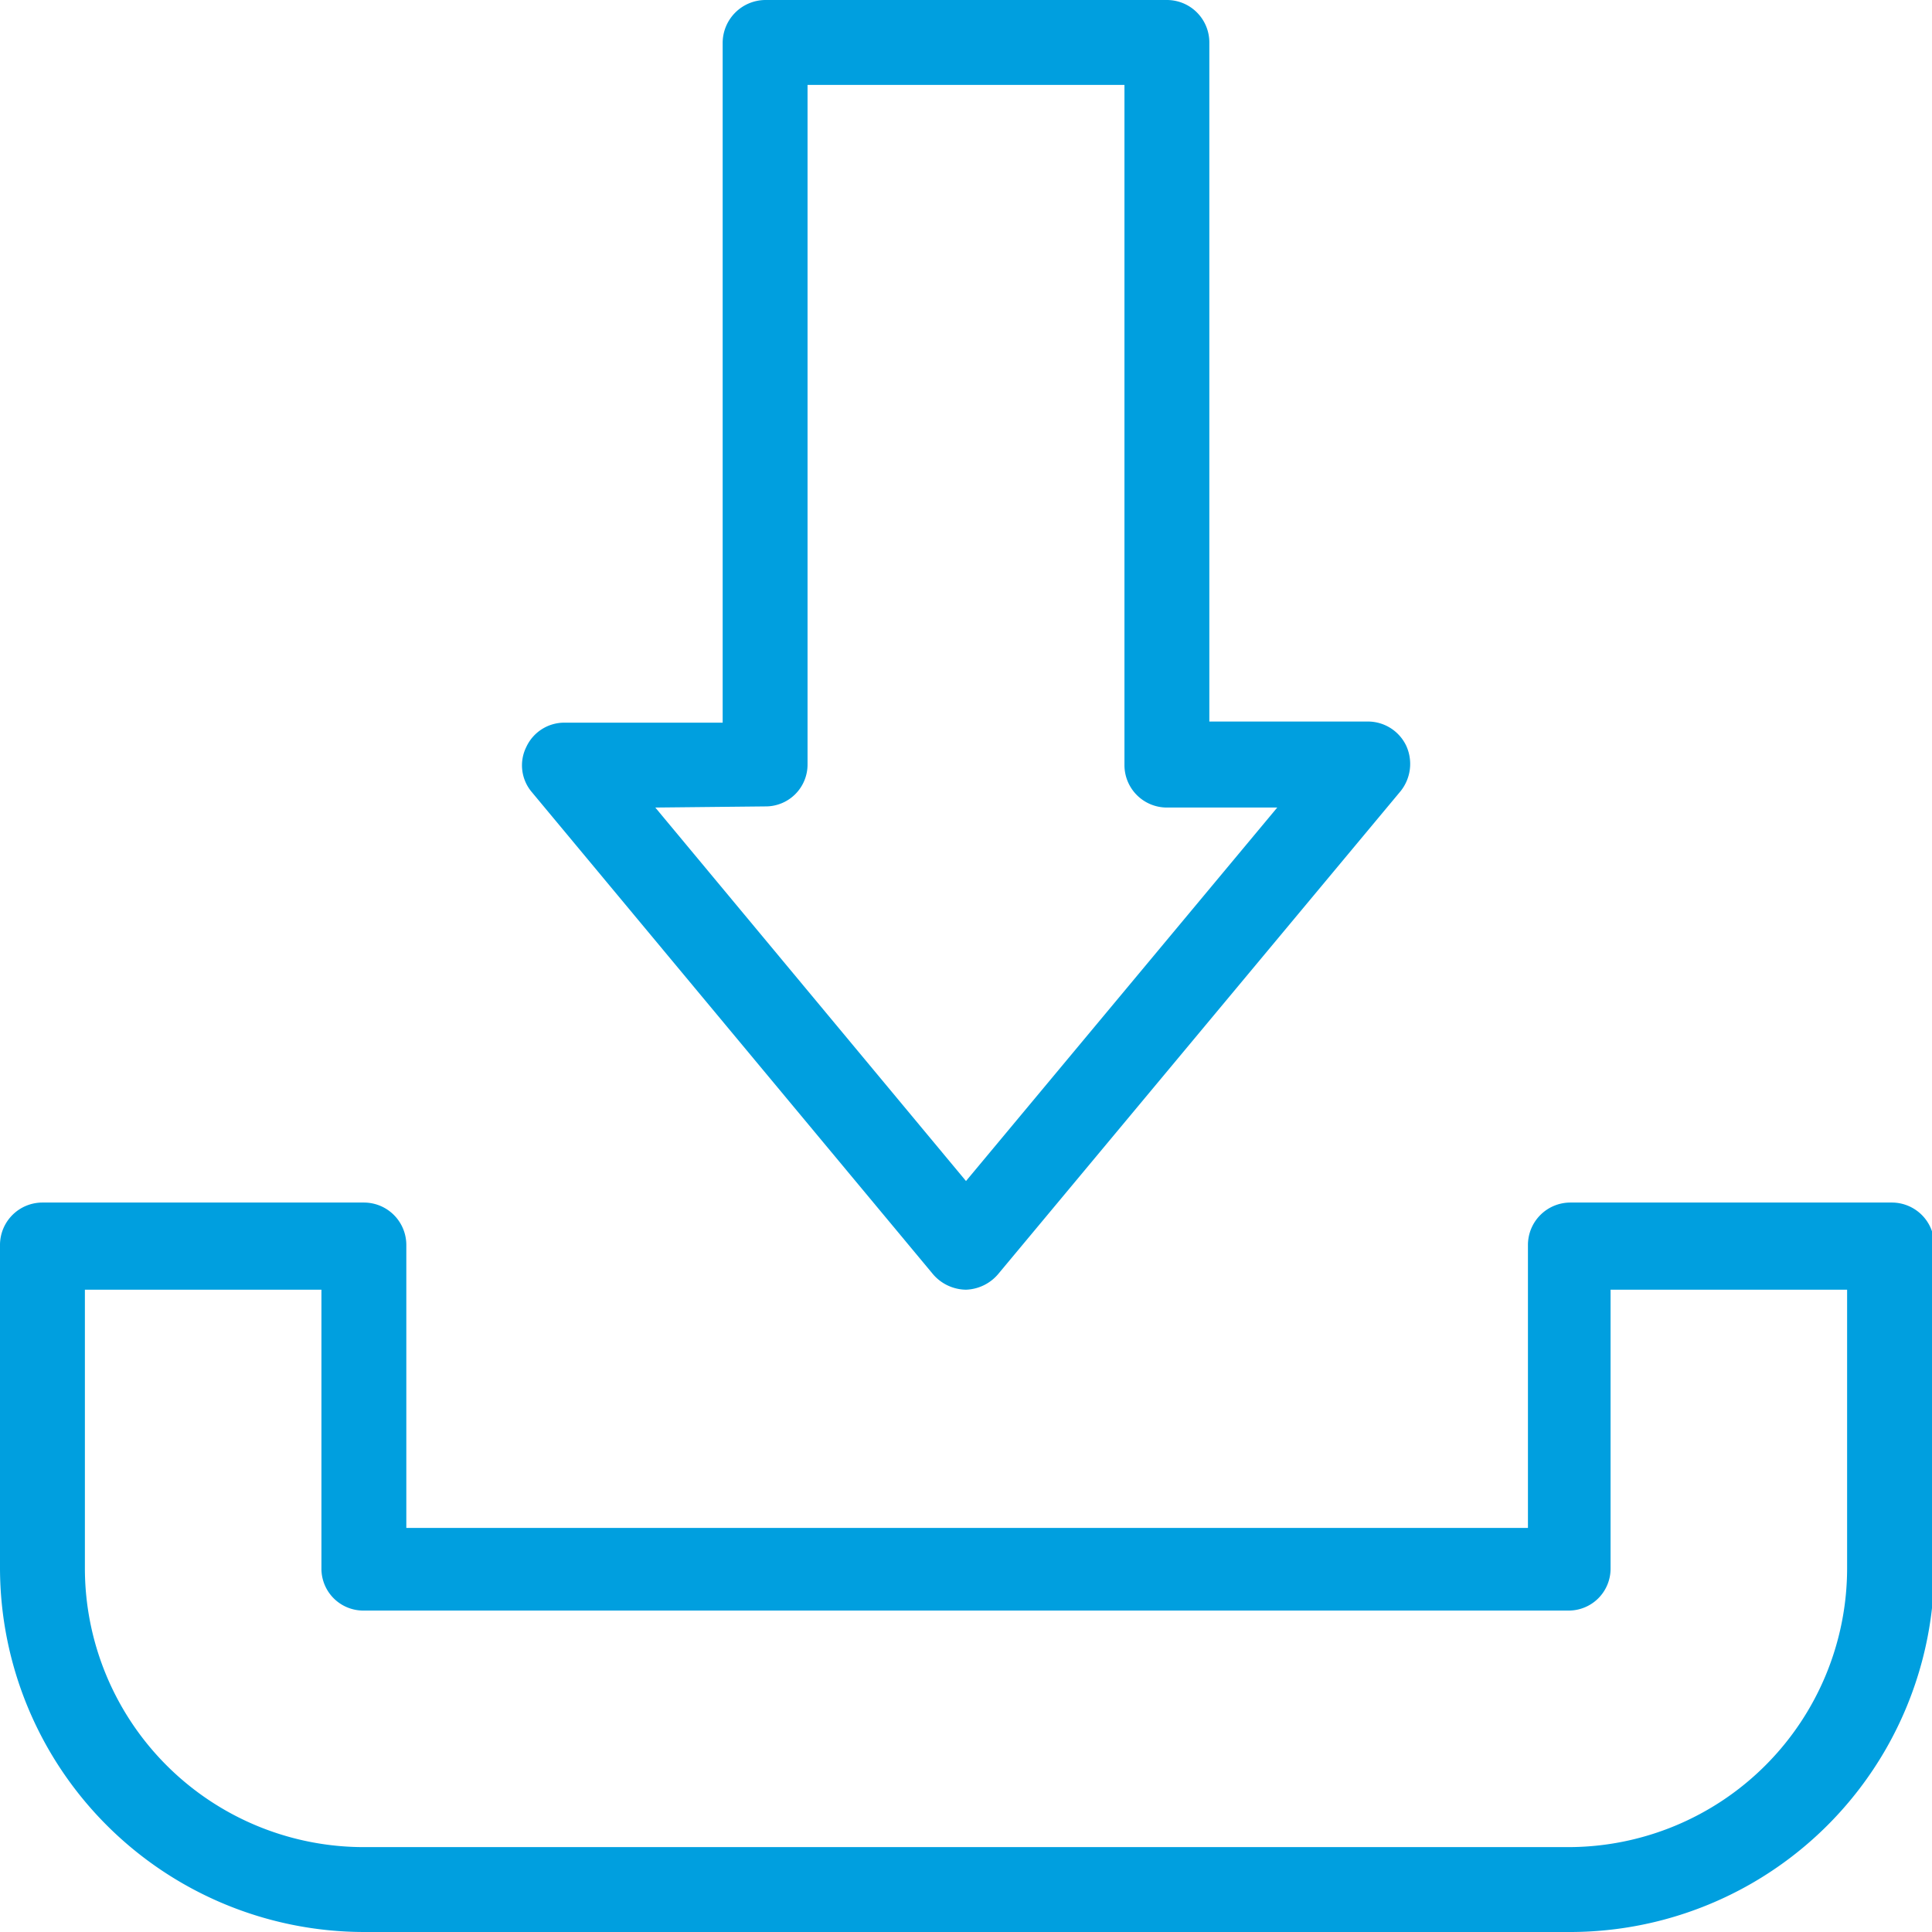
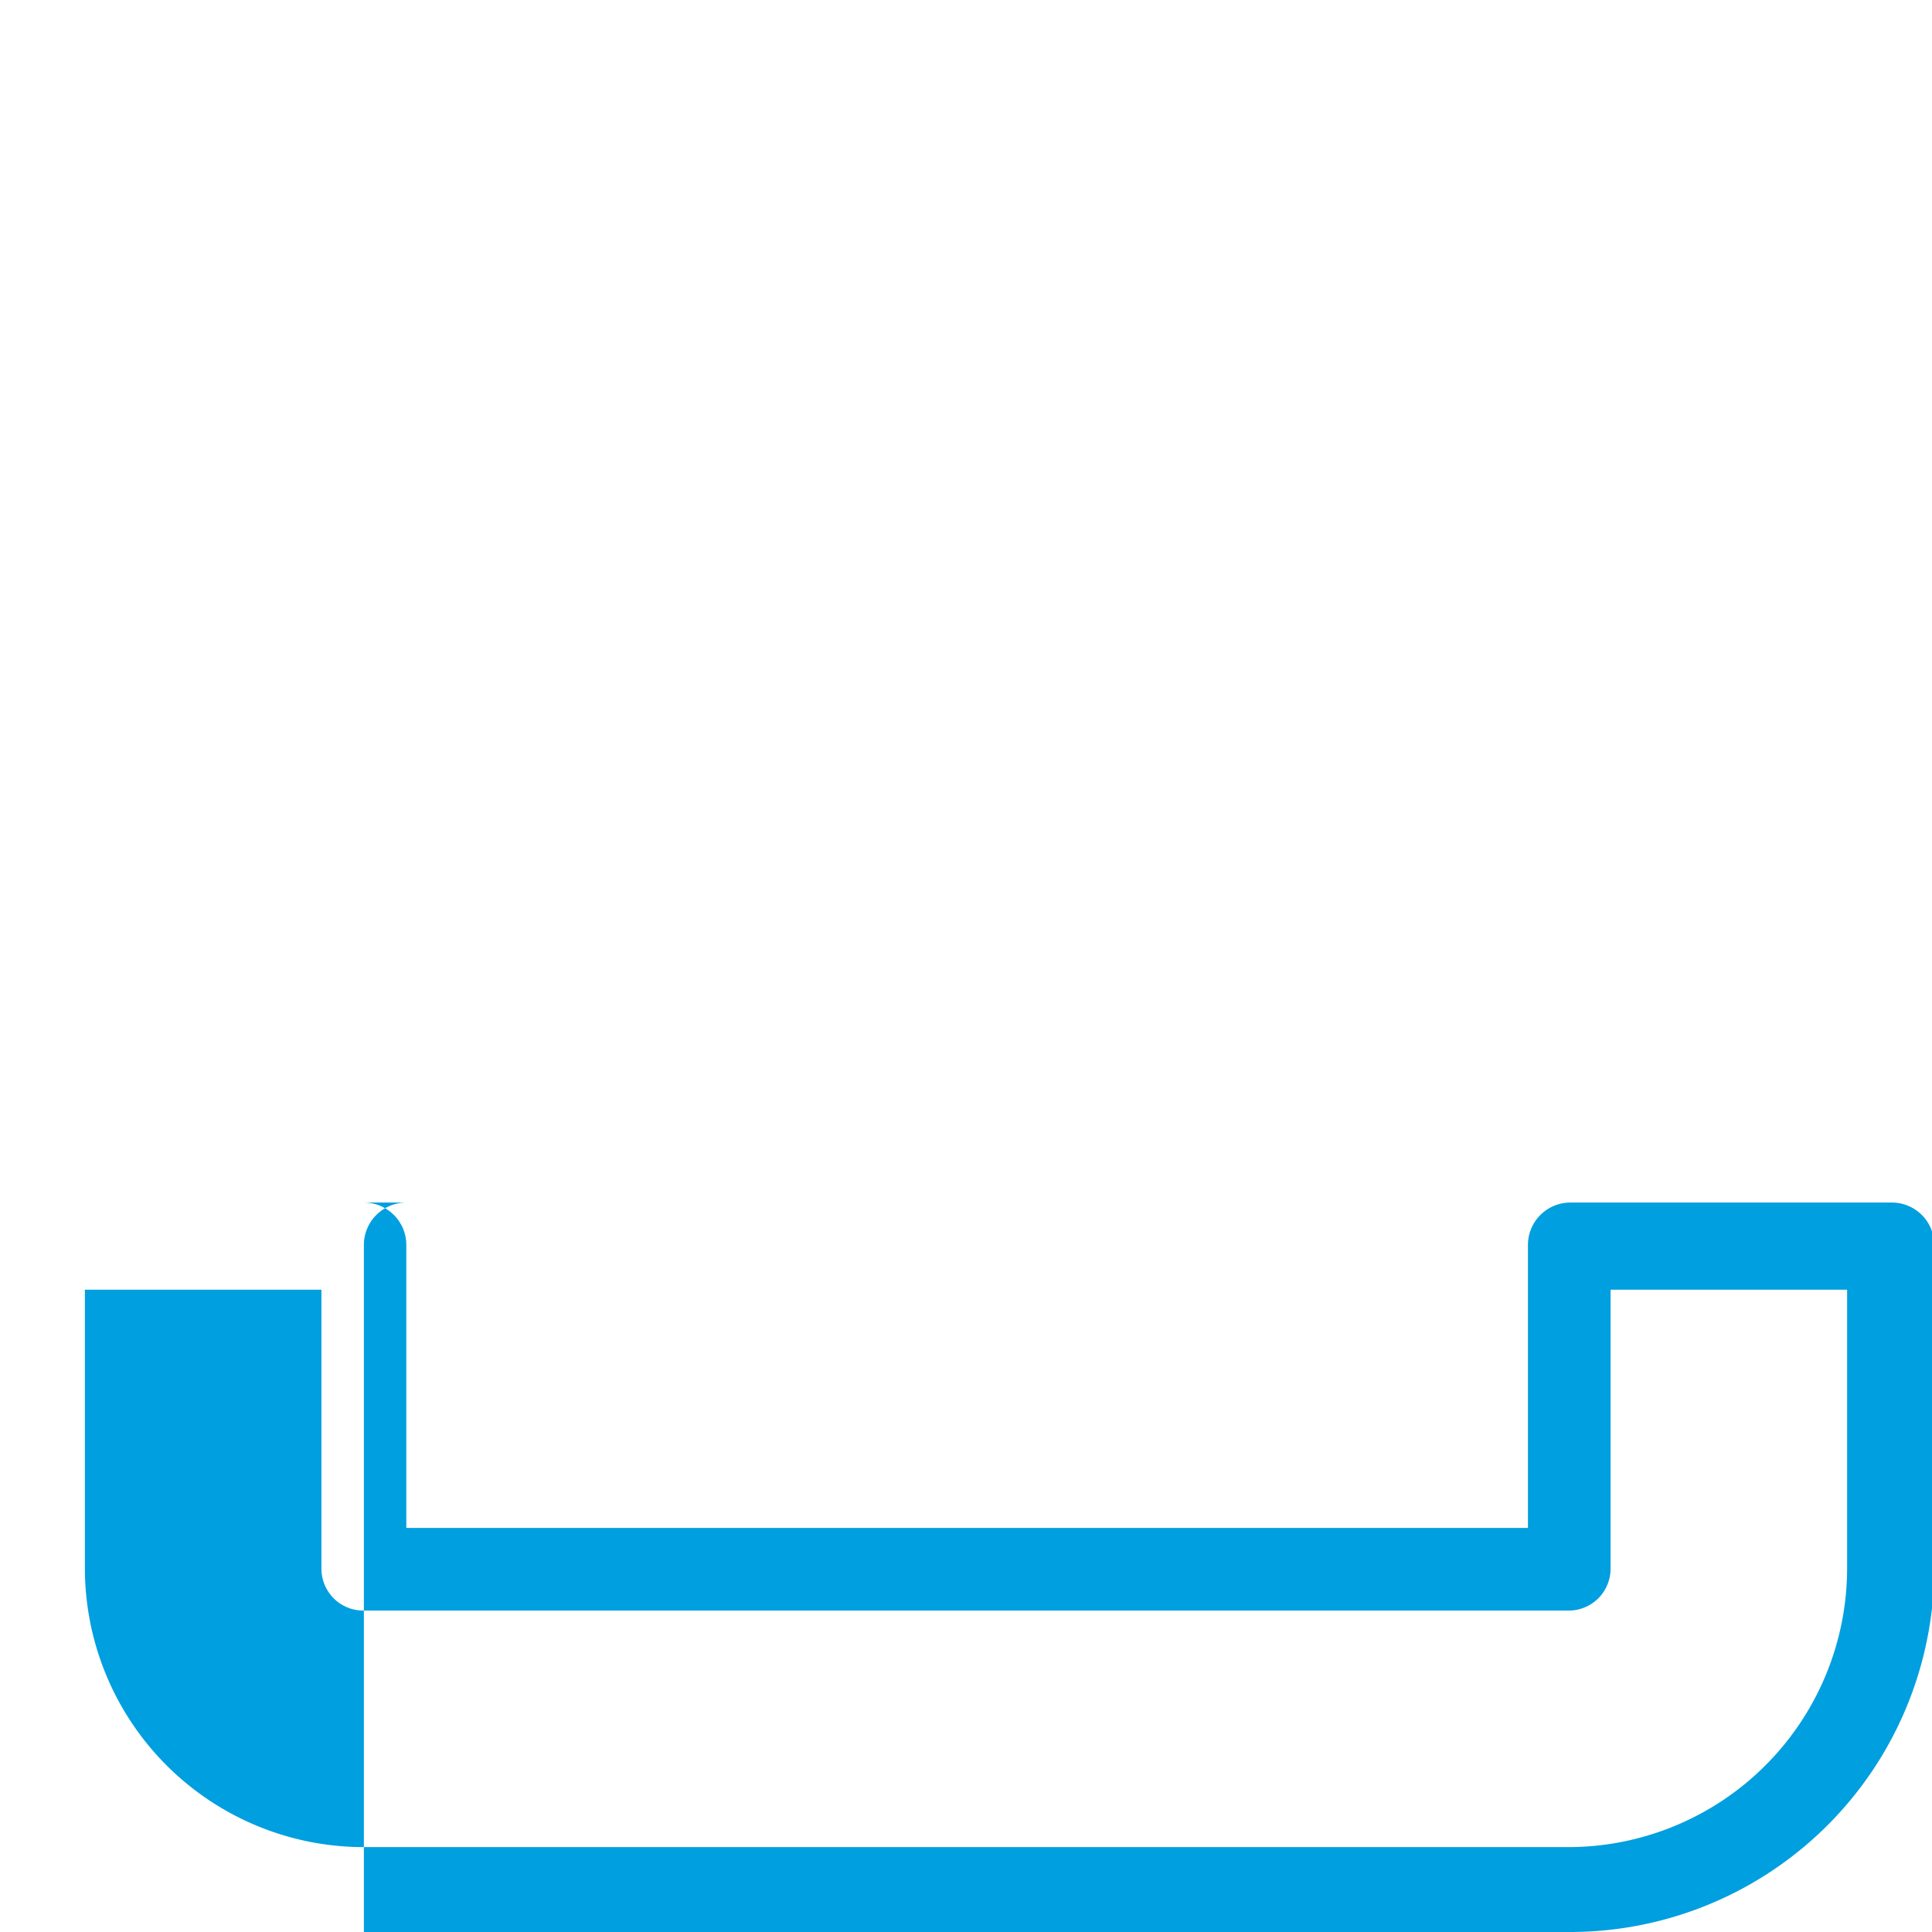
<svg xmlns="http://www.w3.org/2000/svg" viewBox="0 0 34.14 34.14">
  <defs>
    <style>.cls-1{opacity:0;}.cls-2{fill:#e52017;}.cls-3{fill:#009fdf;}</style>
  </defs>
  <g id="Layer_2" data-name="Layer 2">
    <g id="Layer_1-2" data-name="Layer 1">
      <g id="icon-share">
        <g id="Rectangle_425" data-name="Rectangle 425" class="cls-1">
          <rect class="cls-2" x="0.02" y="0.07" width="34" height="34" />
        </g>
        <g id="Group_1024" data-name="Group 1024">
          <g id="Path_705" data-name="Path 705">
-             <path class="cls-3" d="M17.07,22.79h0a.78.78,0,0,1-.58-.27L9.4,14a.73.73,0,0,1-.1-.8.74.74,0,0,1,.67-.43h2.8V.75A.76.76,0,0,1,13.52,0h7.1a.75.75,0,0,1,.75.75v12h2.8a.75.75,0,0,1,.68.43.77.77,0,0,1-.1.8l-7.1,8.52A.78.78,0,0,1,17.07,22.79Zm-5.49-8.52,5.49,6.6,5.5-6.6H20.62a.75.75,0,0,1-.75-.75V1.5h-5.6v12a.74.74,0,0,1-.75.75Z" />
-           </g>
+             </g>
          <g id="Path_706" data-name="Path 706">
-             <path class="cls-3" d="M27.71,34.14H6.43A6.44,6.44,0,0,1,0,27.71V22a.75.75,0,0,1,.75-.75H6.43a.75.75,0,0,1,.75.75V27H27V22a.75.75,0,0,1,.75-.75h5.68a.75.75,0,0,1,.75.75v5.67A6.44,6.44,0,0,1,27.71,34.14ZM6.43,32.64H27.71a4.93,4.93,0,0,0,4.93-4.93V22.79H28.46v4.92a.74.74,0,0,1-.75.75H6.43a.74.74,0,0,1-.75-.75V22.79H1.5v4.92a4.93,4.93,0,0,0,4.93,4.93Z" />
+             <path class="cls-3" d="M27.71,34.14H6.43V22a.75.75,0,0,1,.75-.75H6.43a.75.75,0,0,1,.75.75V27H27V22a.75.75,0,0,1,.75-.75h5.68a.75.75,0,0,1,.75.75v5.67A6.44,6.44,0,0,1,27.71,34.14ZM6.43,32.64H27.71a4.93,4.93,0,0,0,4.93-4.93V22.79H28.46v4.92a.74.74,0,0,1-.75.75H6.43a.74.74,0,0,1-.75-.75V22.79H1.5v4.92a4.93,4.93,0,0,0,4.93,4.93Z" />
          </g>
        </g>
      </g>
    </g>
  </g>
</svg>